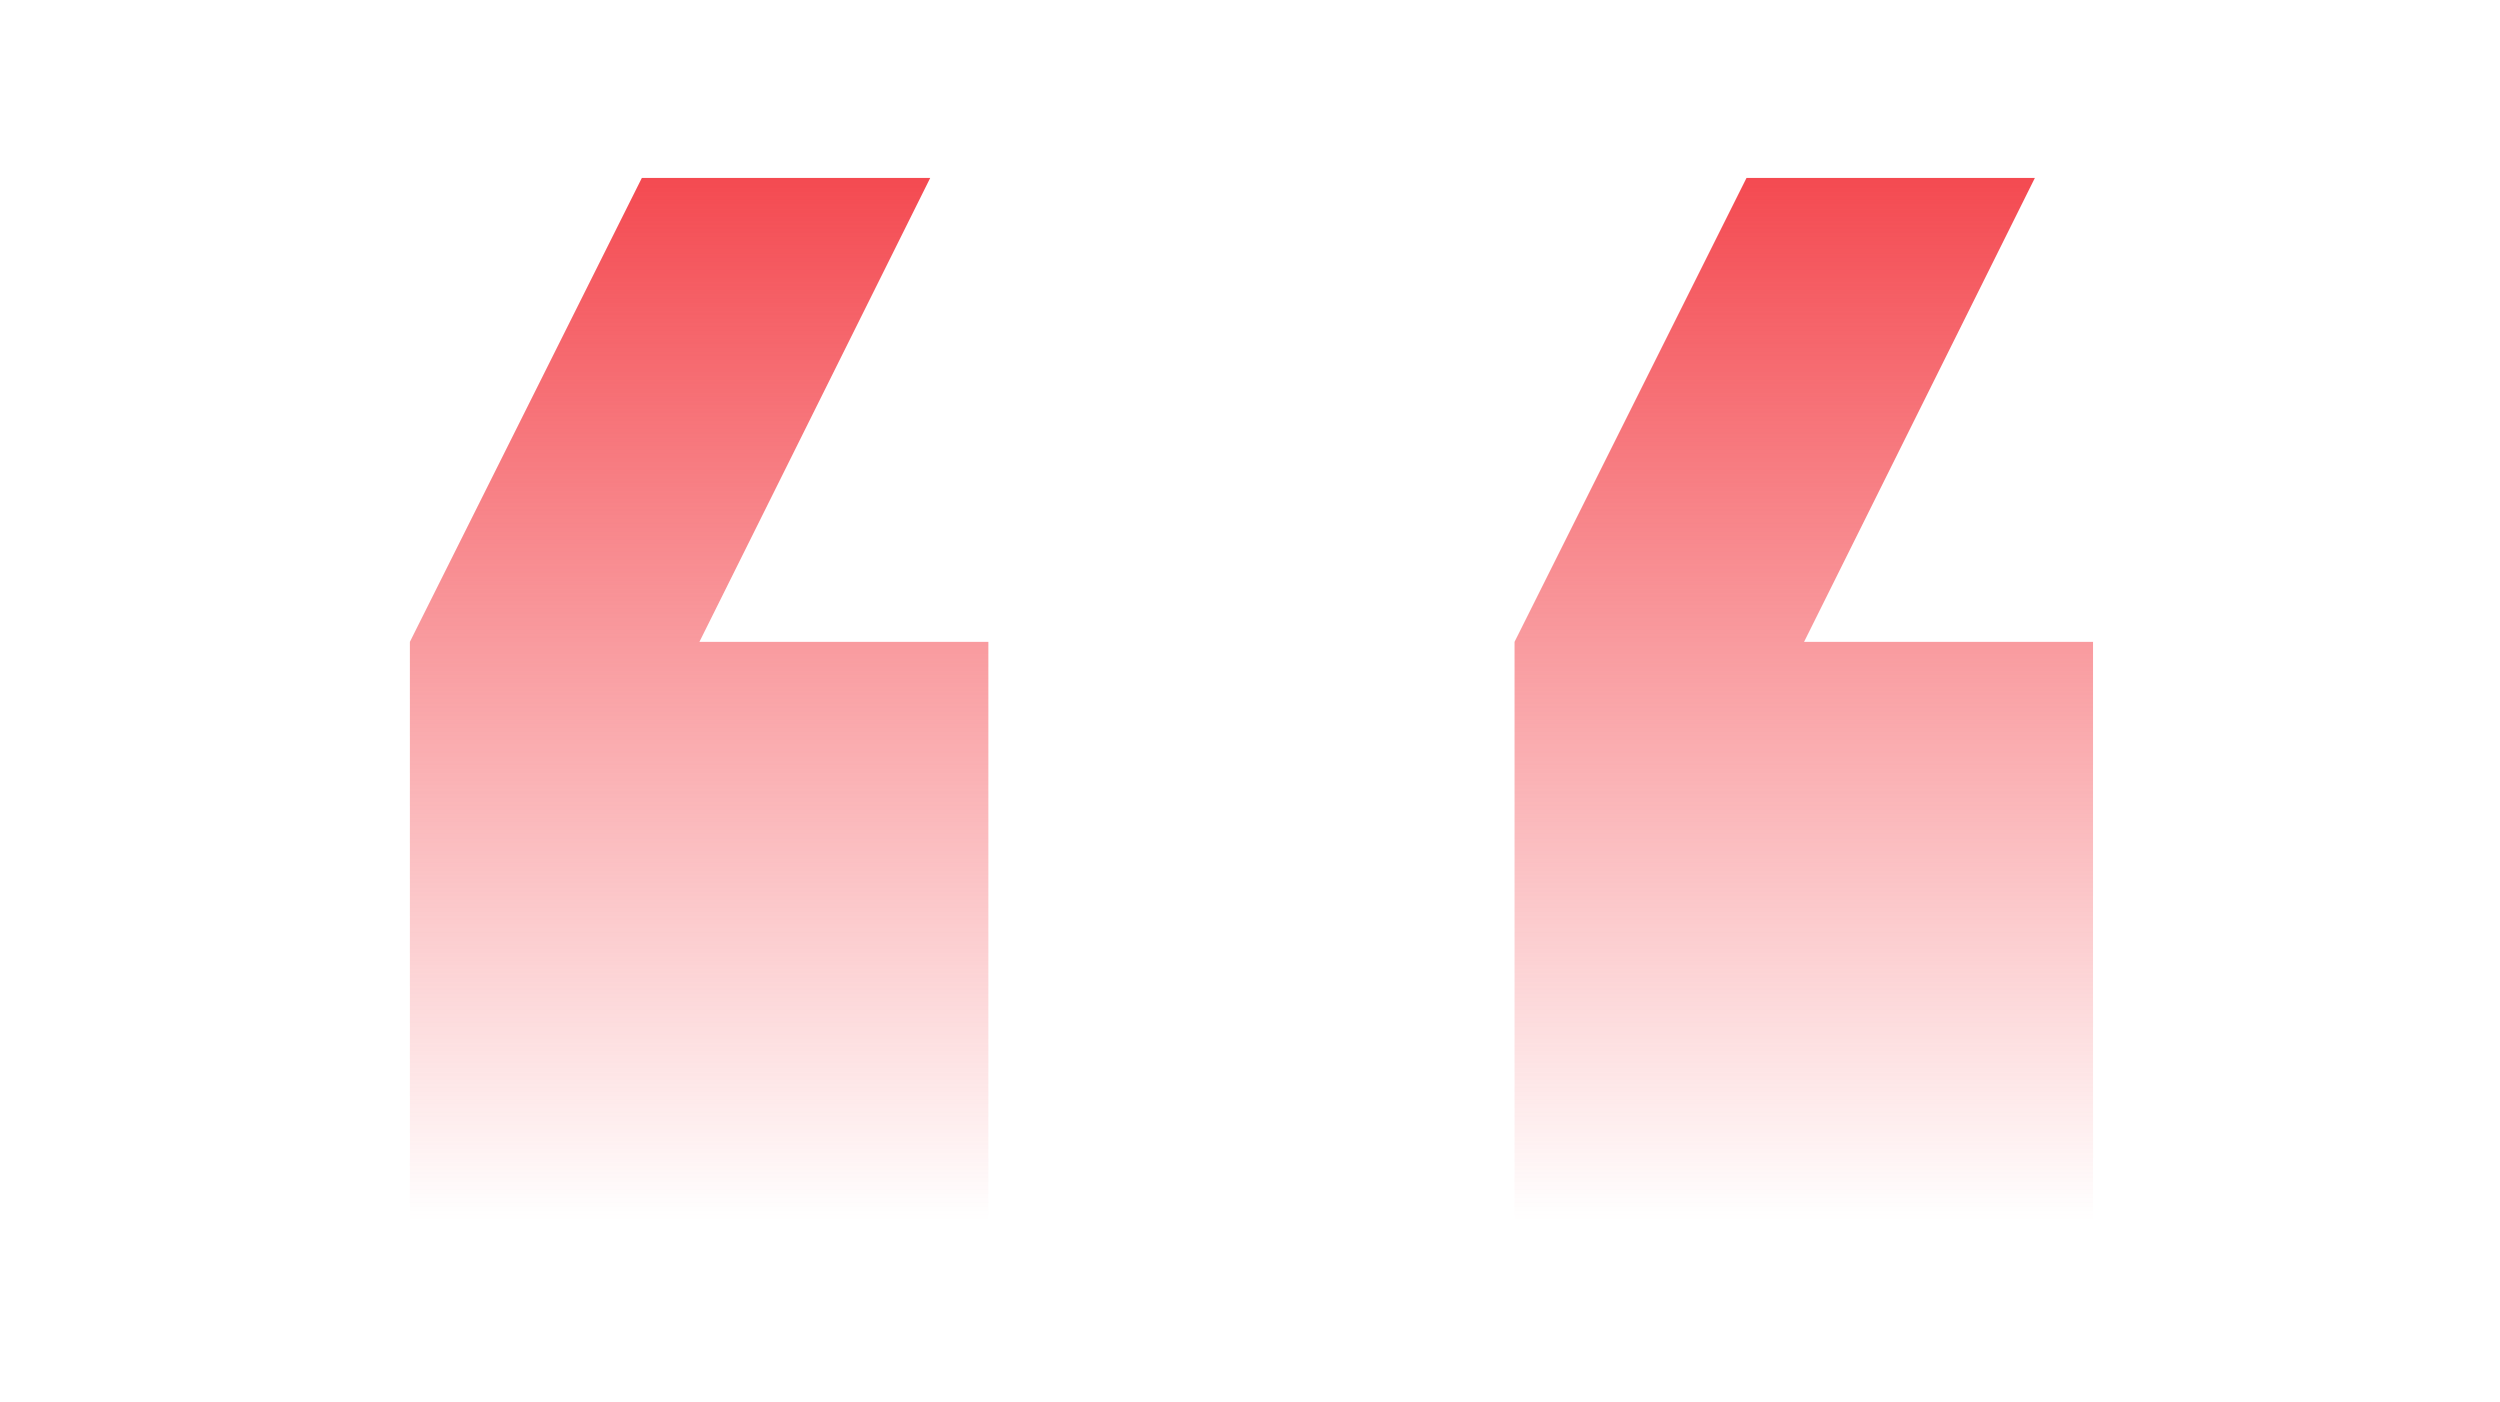
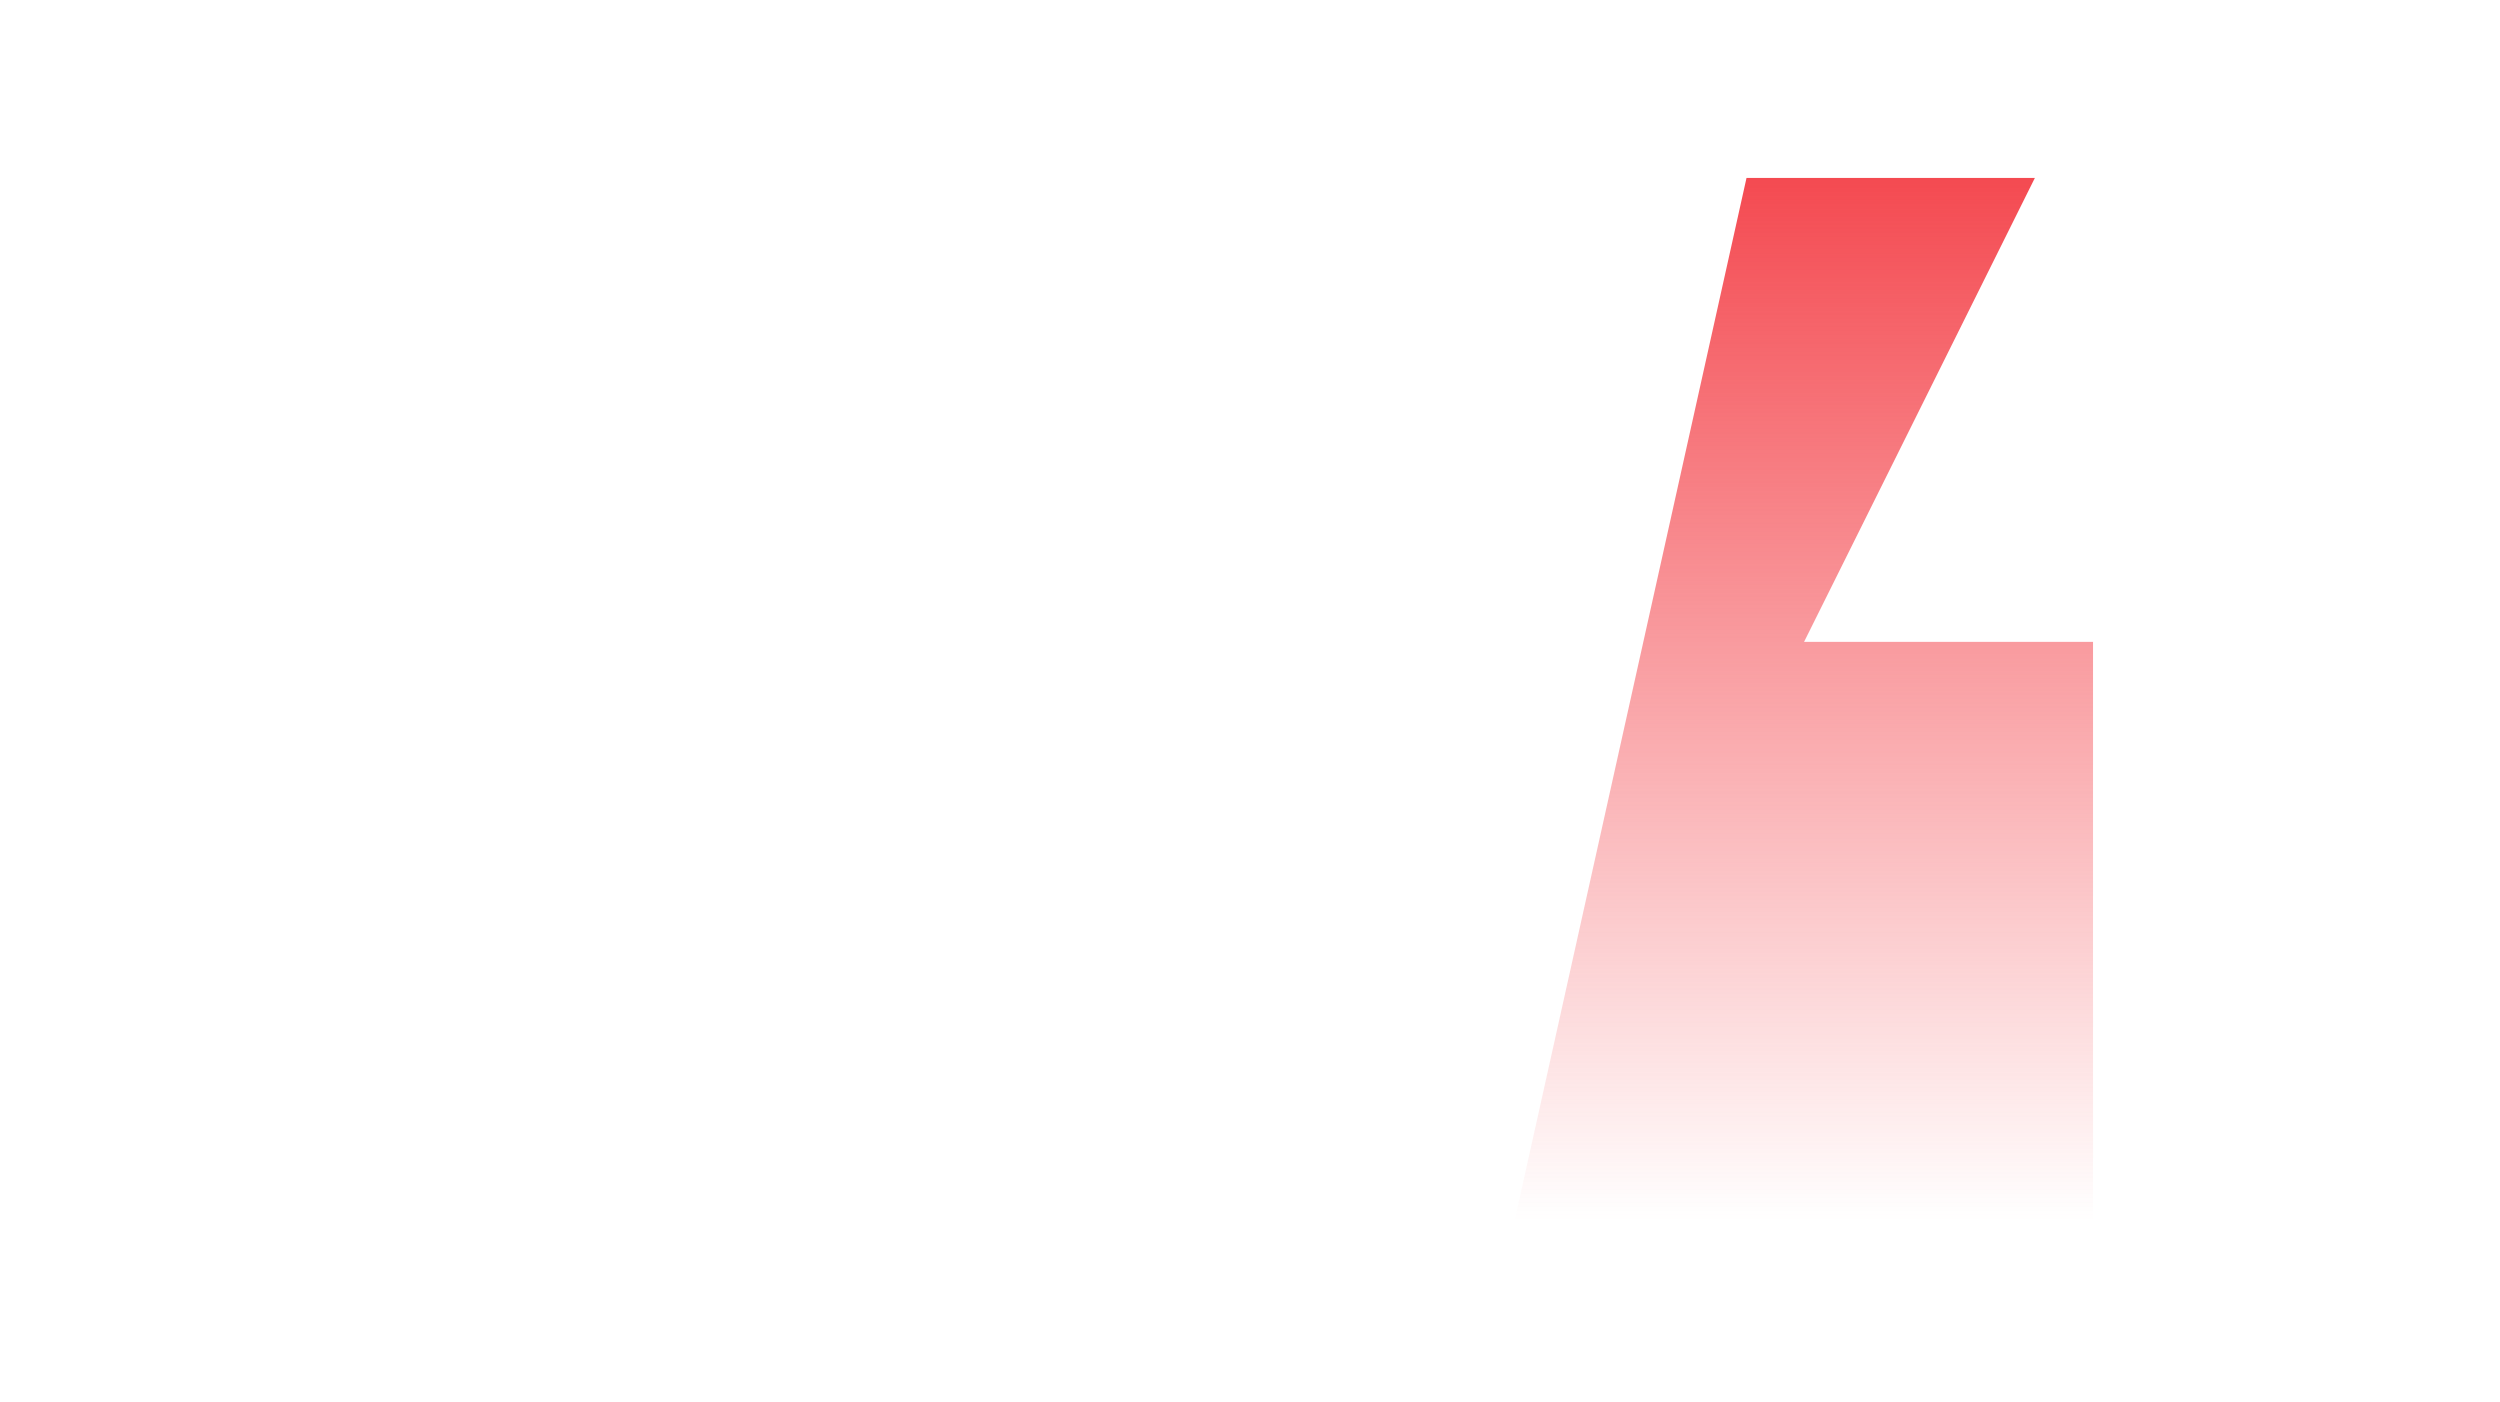
<svg xmlns="http://www.w3.org/2000/svg" width="132" height="74" viewBox="0 0 132 74" fill="none">
-   <path d="M110.512 64.465H79.968V33.89L92.216 9.394H107.442L95.255 33.89H110.512V64.465Z" fill="url(#paint0_linear_68_27)" />
-   <path d="M52.186 64.465H21.642V33.89L33.89 9.394H49.116L36.929 33.89H52.186V64.465Z" fill="url(#paint1_linear_68_27)" />
+   <path d="M110.512 64.465H79.968L92.216 9.394H107.442L95.255 33.89H110.512V64.465Z" fill="url(#paint0_linear_68_27)" />
  <defs>
    <linearGradient id="paint0_linear_68_27" x1="95.24" y1="64.465" x2="95.24" y2="9.394" gradientUnits="userSpaceOnUse">
      <stop stop-color="#F44A51" stop-opacity="0" />
      <stop offset="1" stop-color="#F44A51" />
    </linearGradient>
    <linearGradient id="paint1_linear_68_27" x1="36.914" y1="64.465" x2="36.914" y2="9.394" gradientUnits="userSpaceOnUse">
      <stop stop-color="#F44A51" stop-opacity="0" />
      <stop offset="1" stop-color="#F44A51" />
    </linearGradient>
  </defs>
</svg>